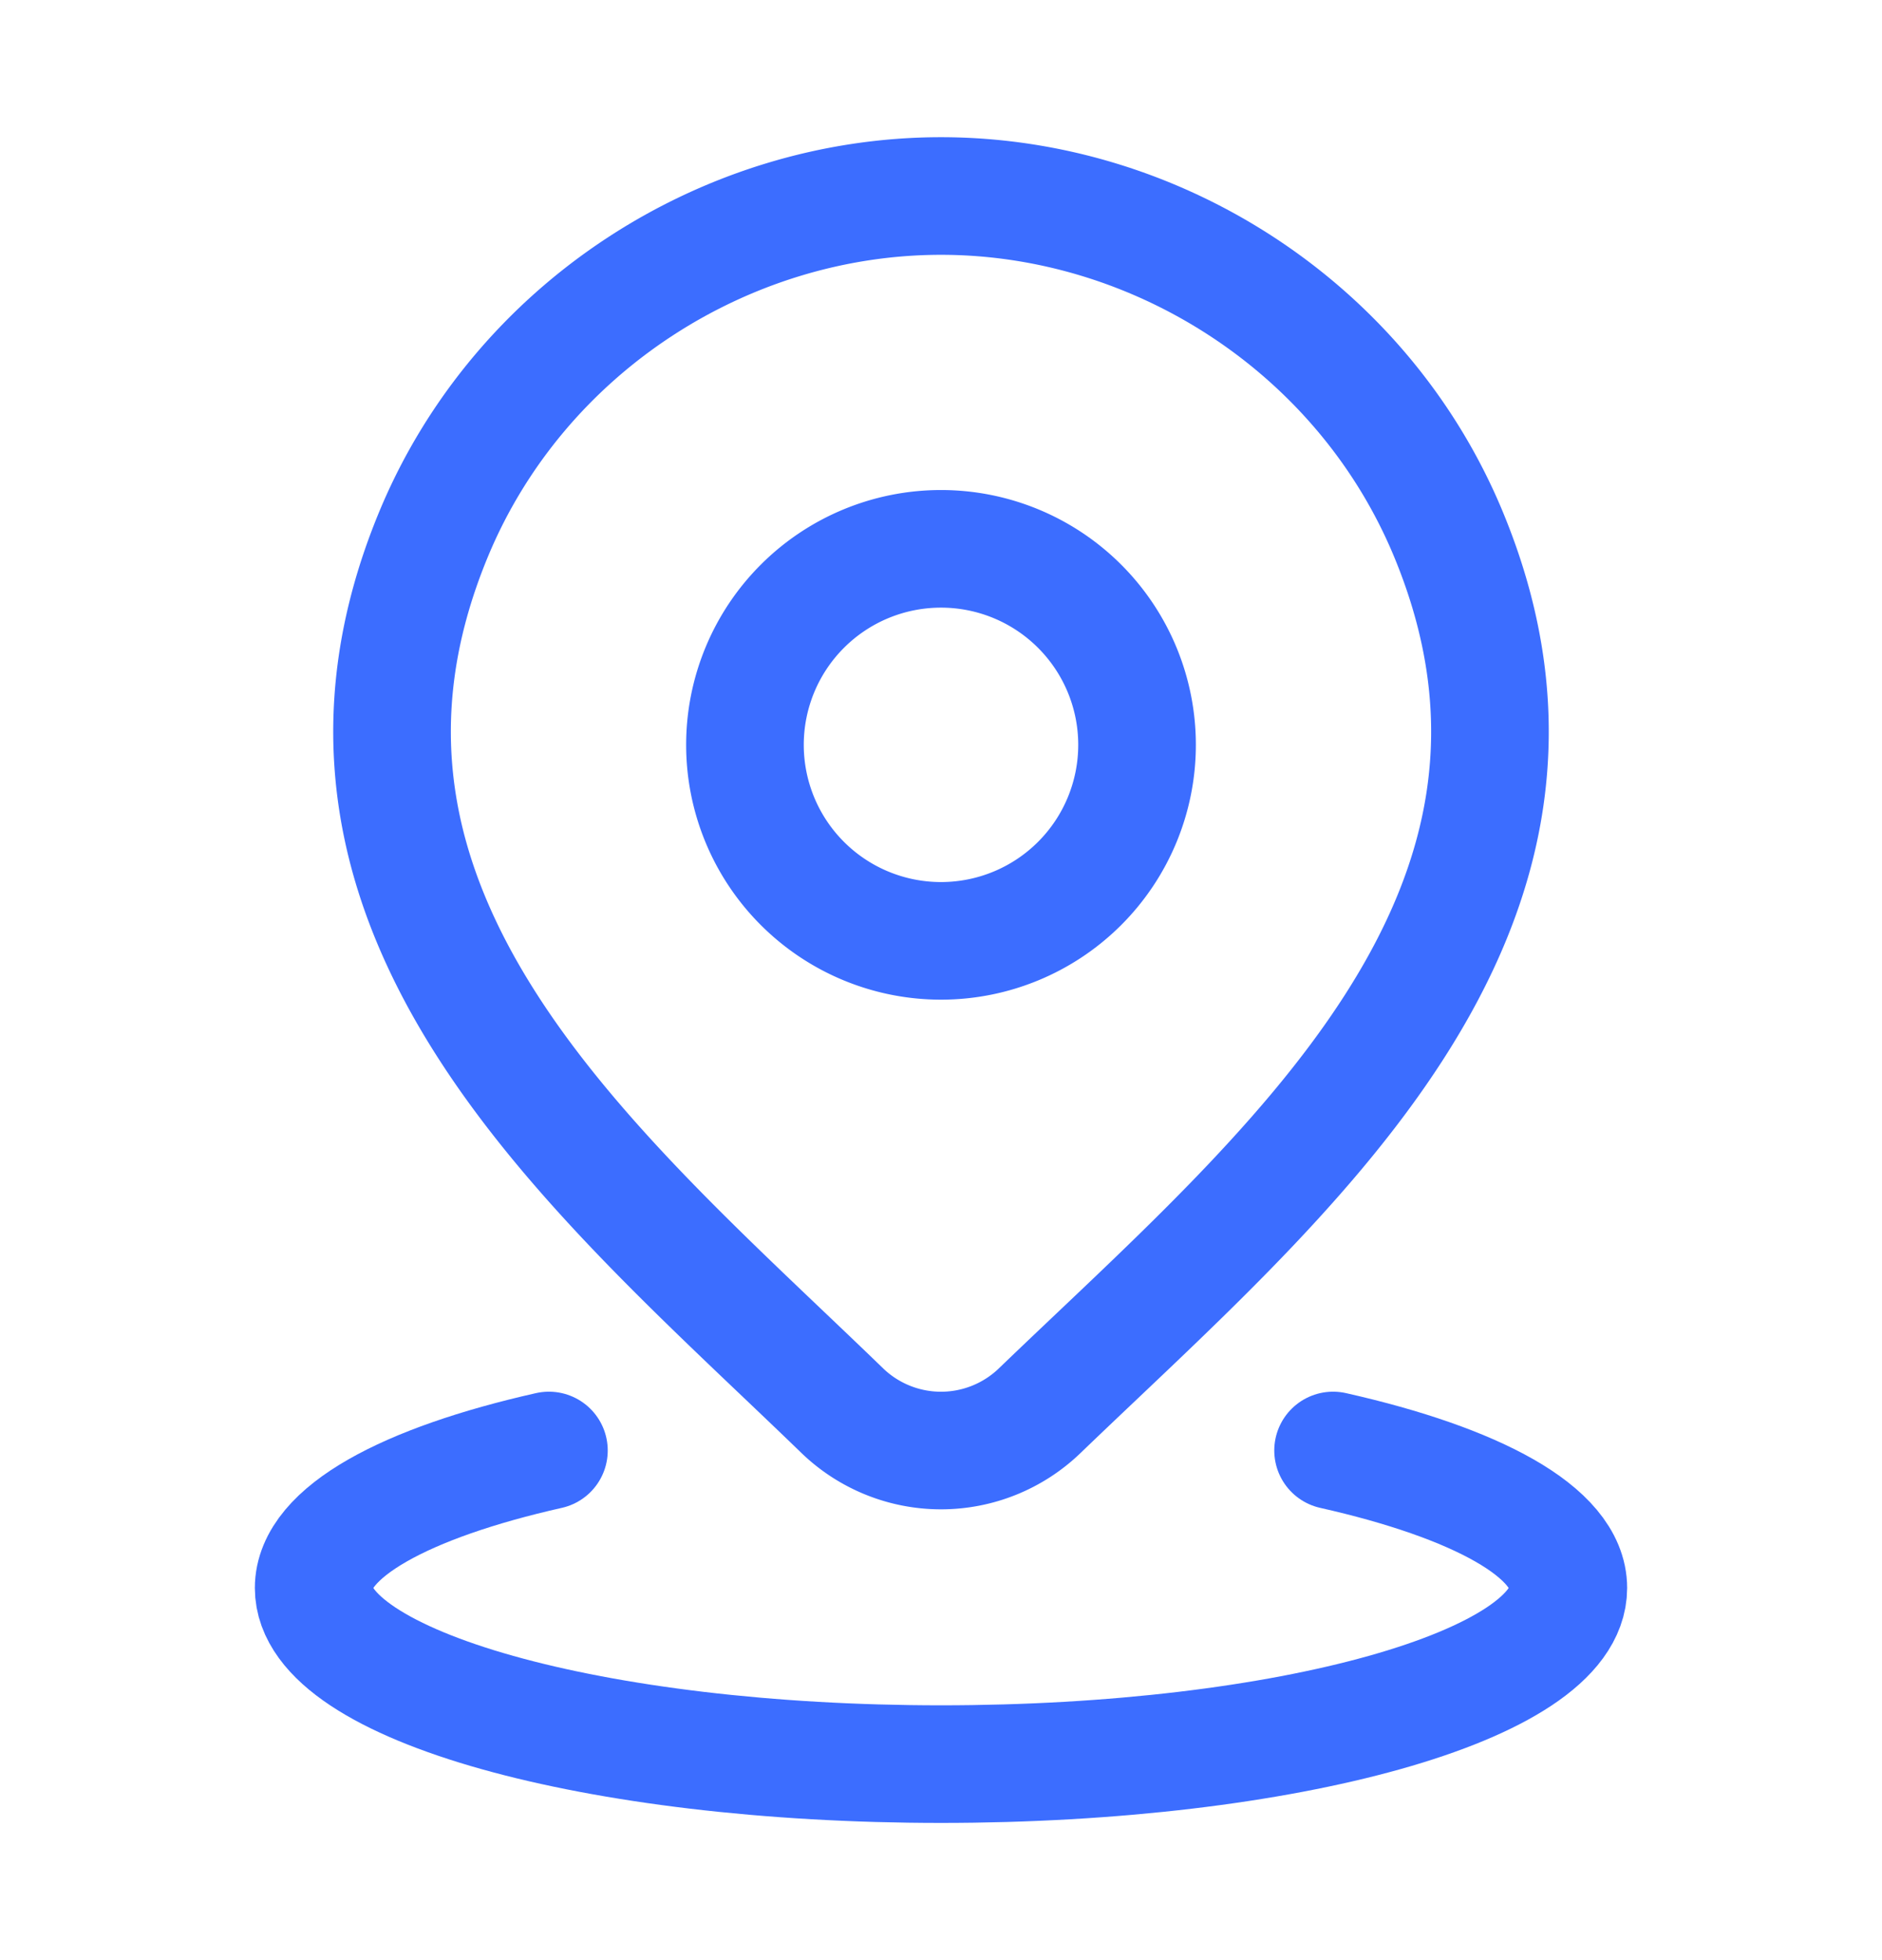
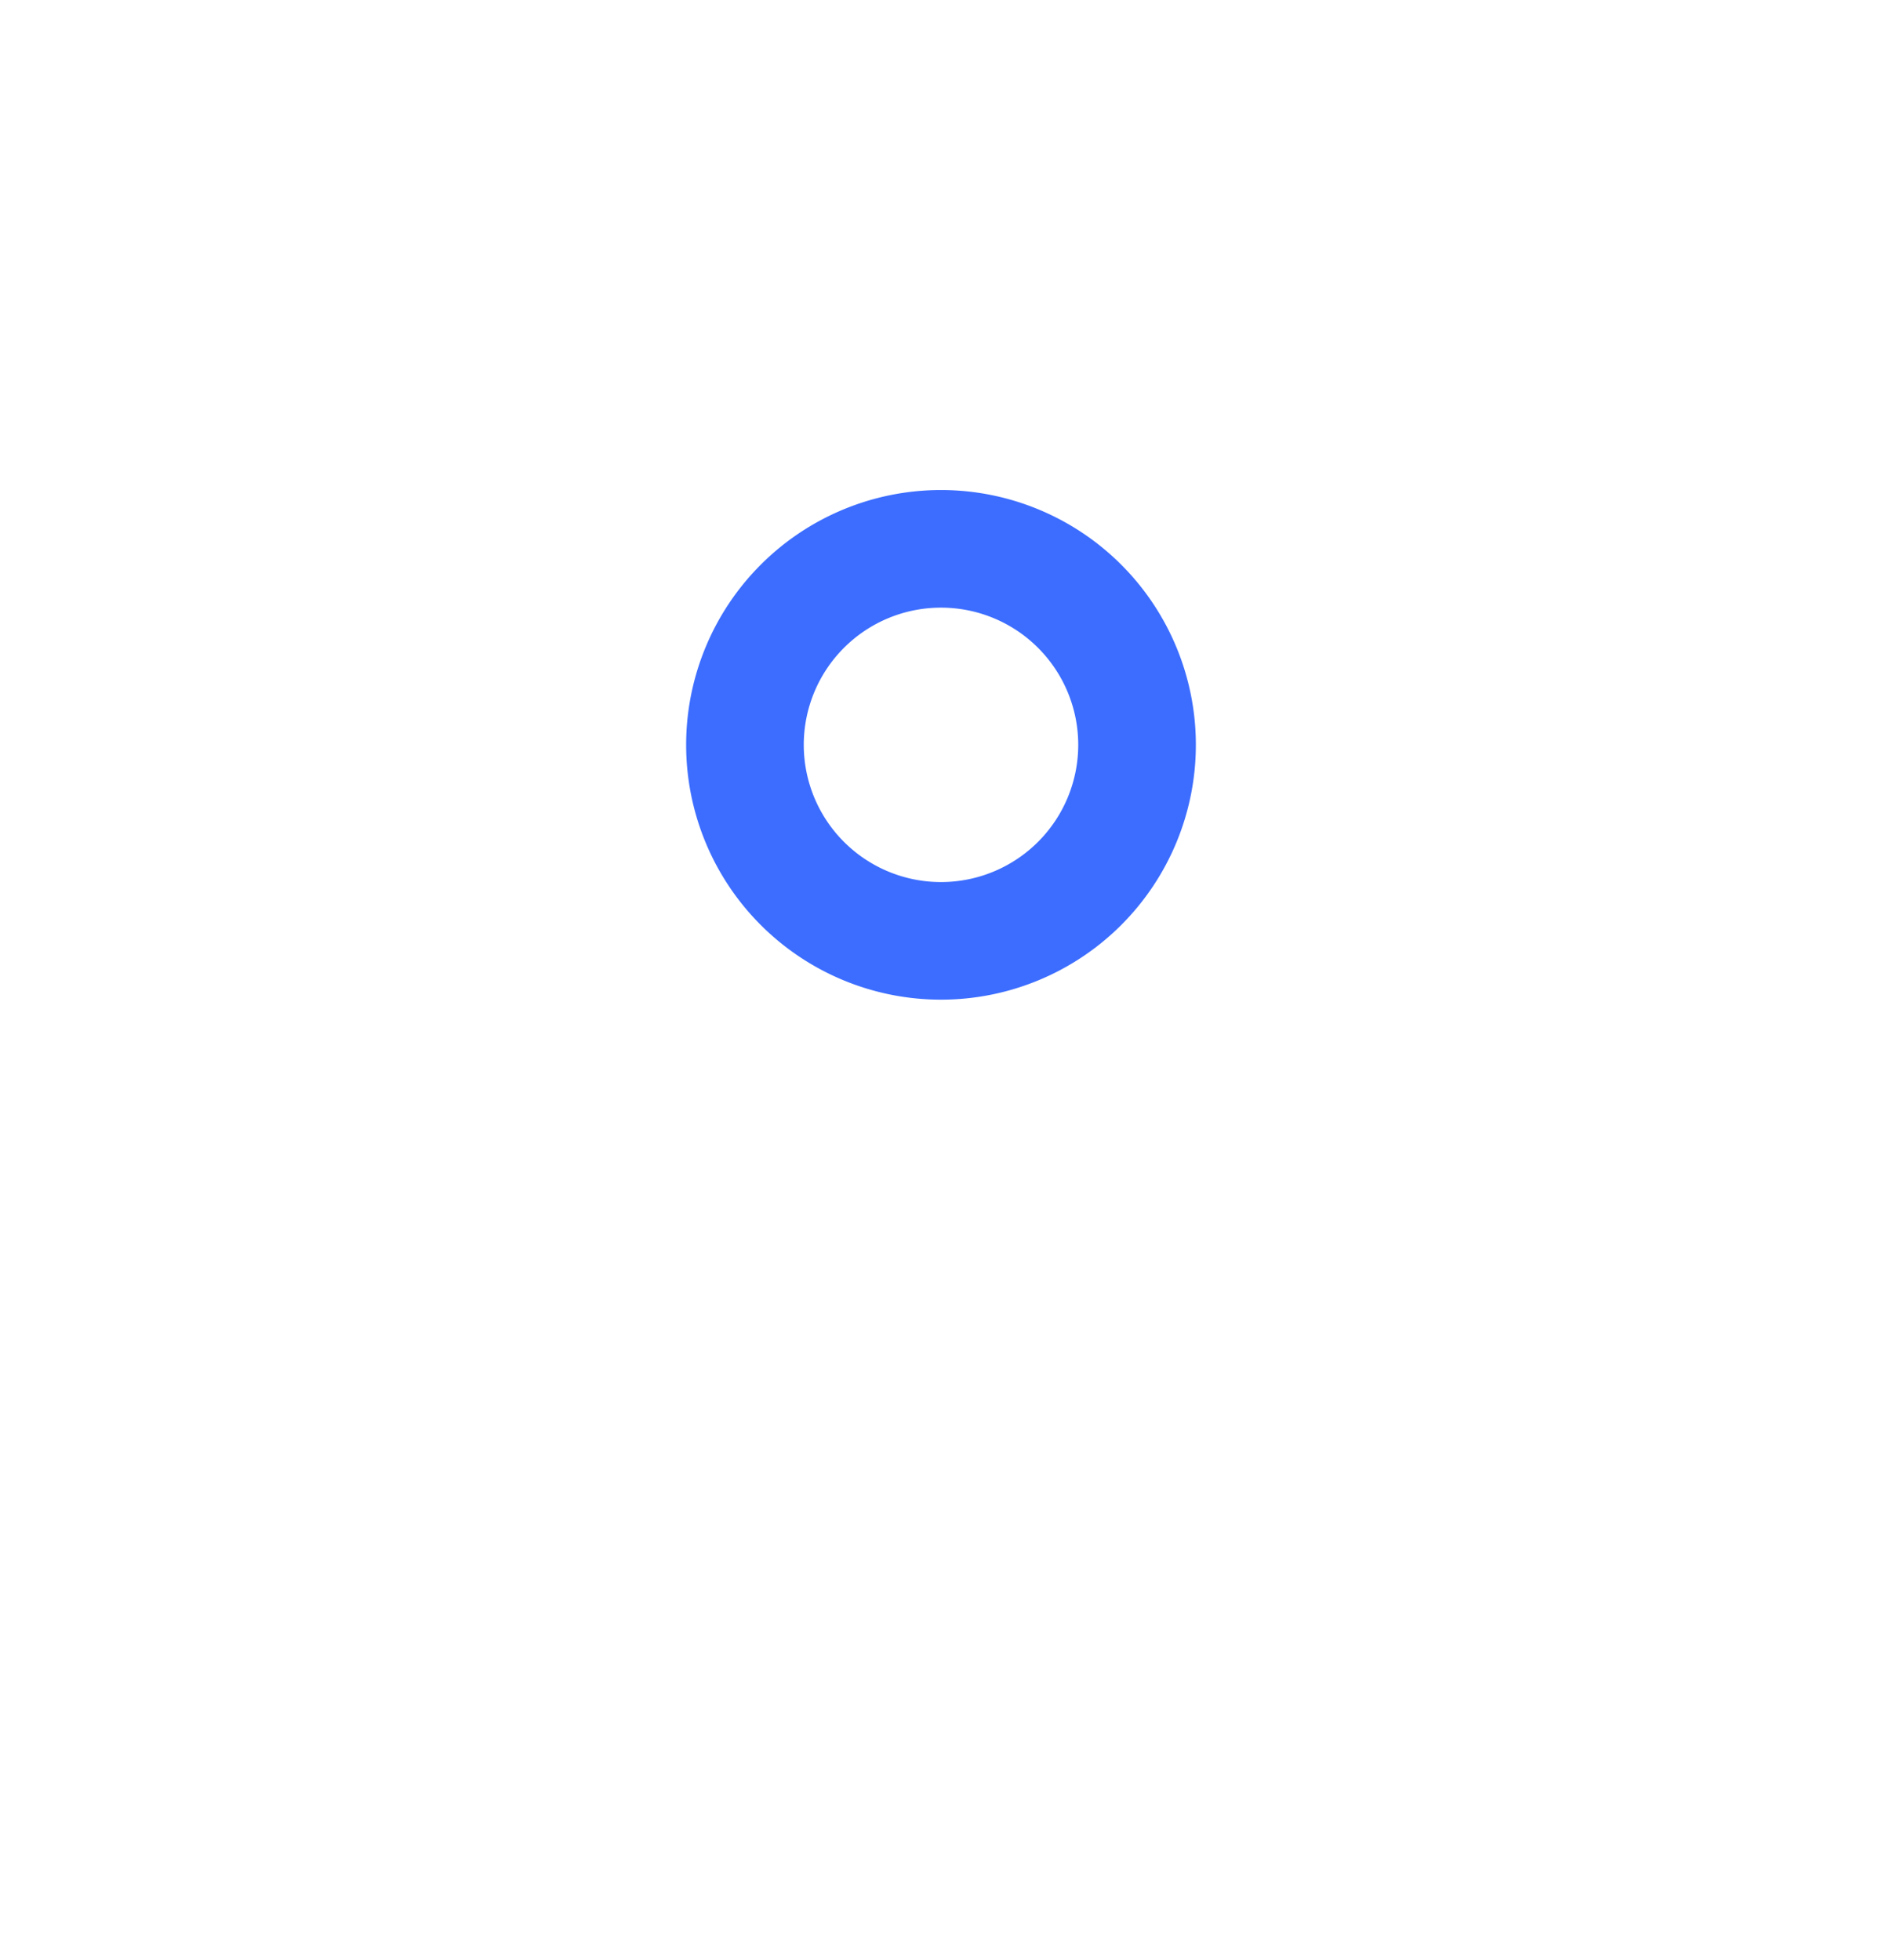
<svg xmlns="http://www.w3.org/2000/svg" width="24" height="25" fill="none">
-   <path stroke="#3C6DFF" stroke-linecap="round" stroke-width="1.5" d="M7 18.5c-1.829.412-3 1.044-3 1.754 0 1.24 3.582 2.246 8 2.246s8-1.006 8-2.246c0-.71-1.171-1.342-3-1.754" />
  <path stroke="#3C6DFF" stroke-width="1.5" d="M14.5 9.5a2.5 2.5 0 1 1-5 0 2.5 2.5 0 0 1 5 0Z" />
-   <path stroke="#3C6DFF" stroke-width="1.5" d="M13.257 17.994a1.813 1.813 0 0 1-2.514 0C7.654 15 3.515 11.658 5.533 6.804 6.626 4.179 9.246 2.5 12 2.5c2.755 0 5.375 1.68 6.467 4.304 2.016 4.847-2.113 8.207-5.21 11.19Z" />
</svg>